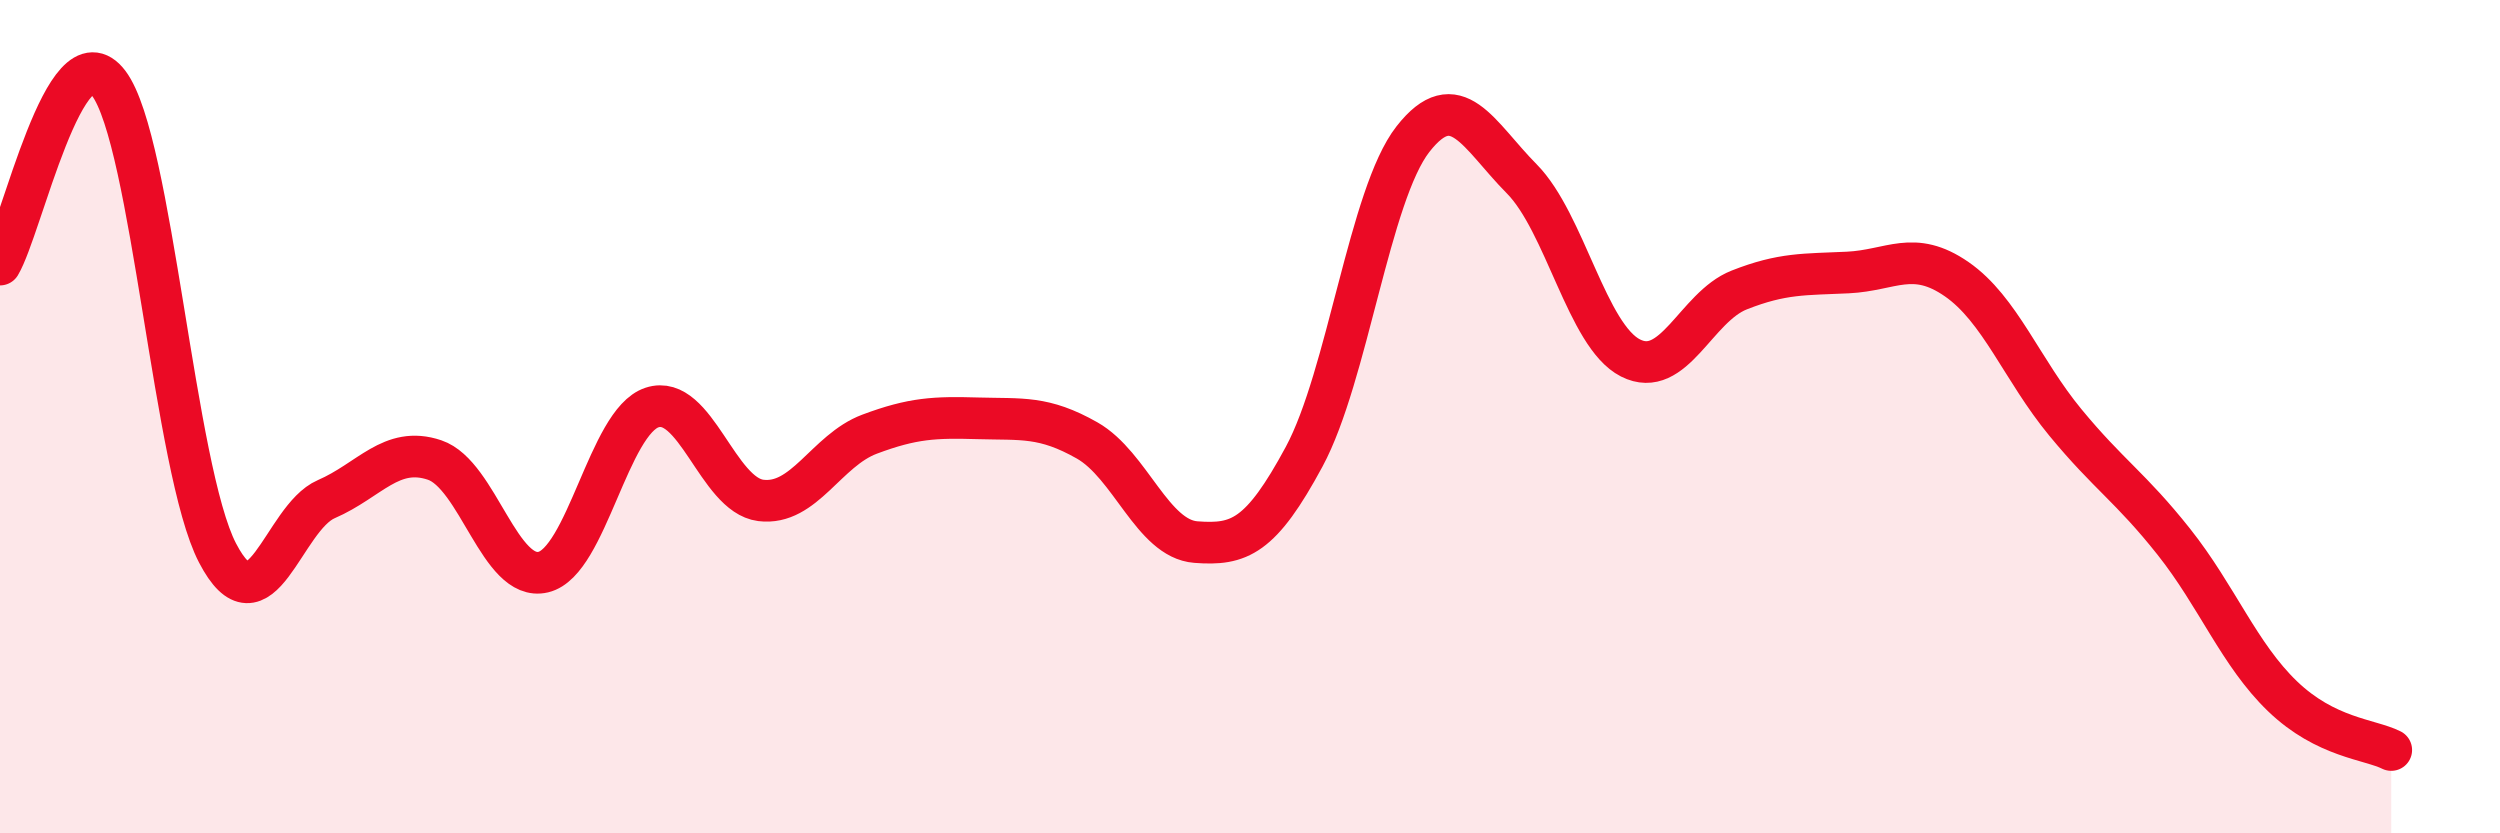
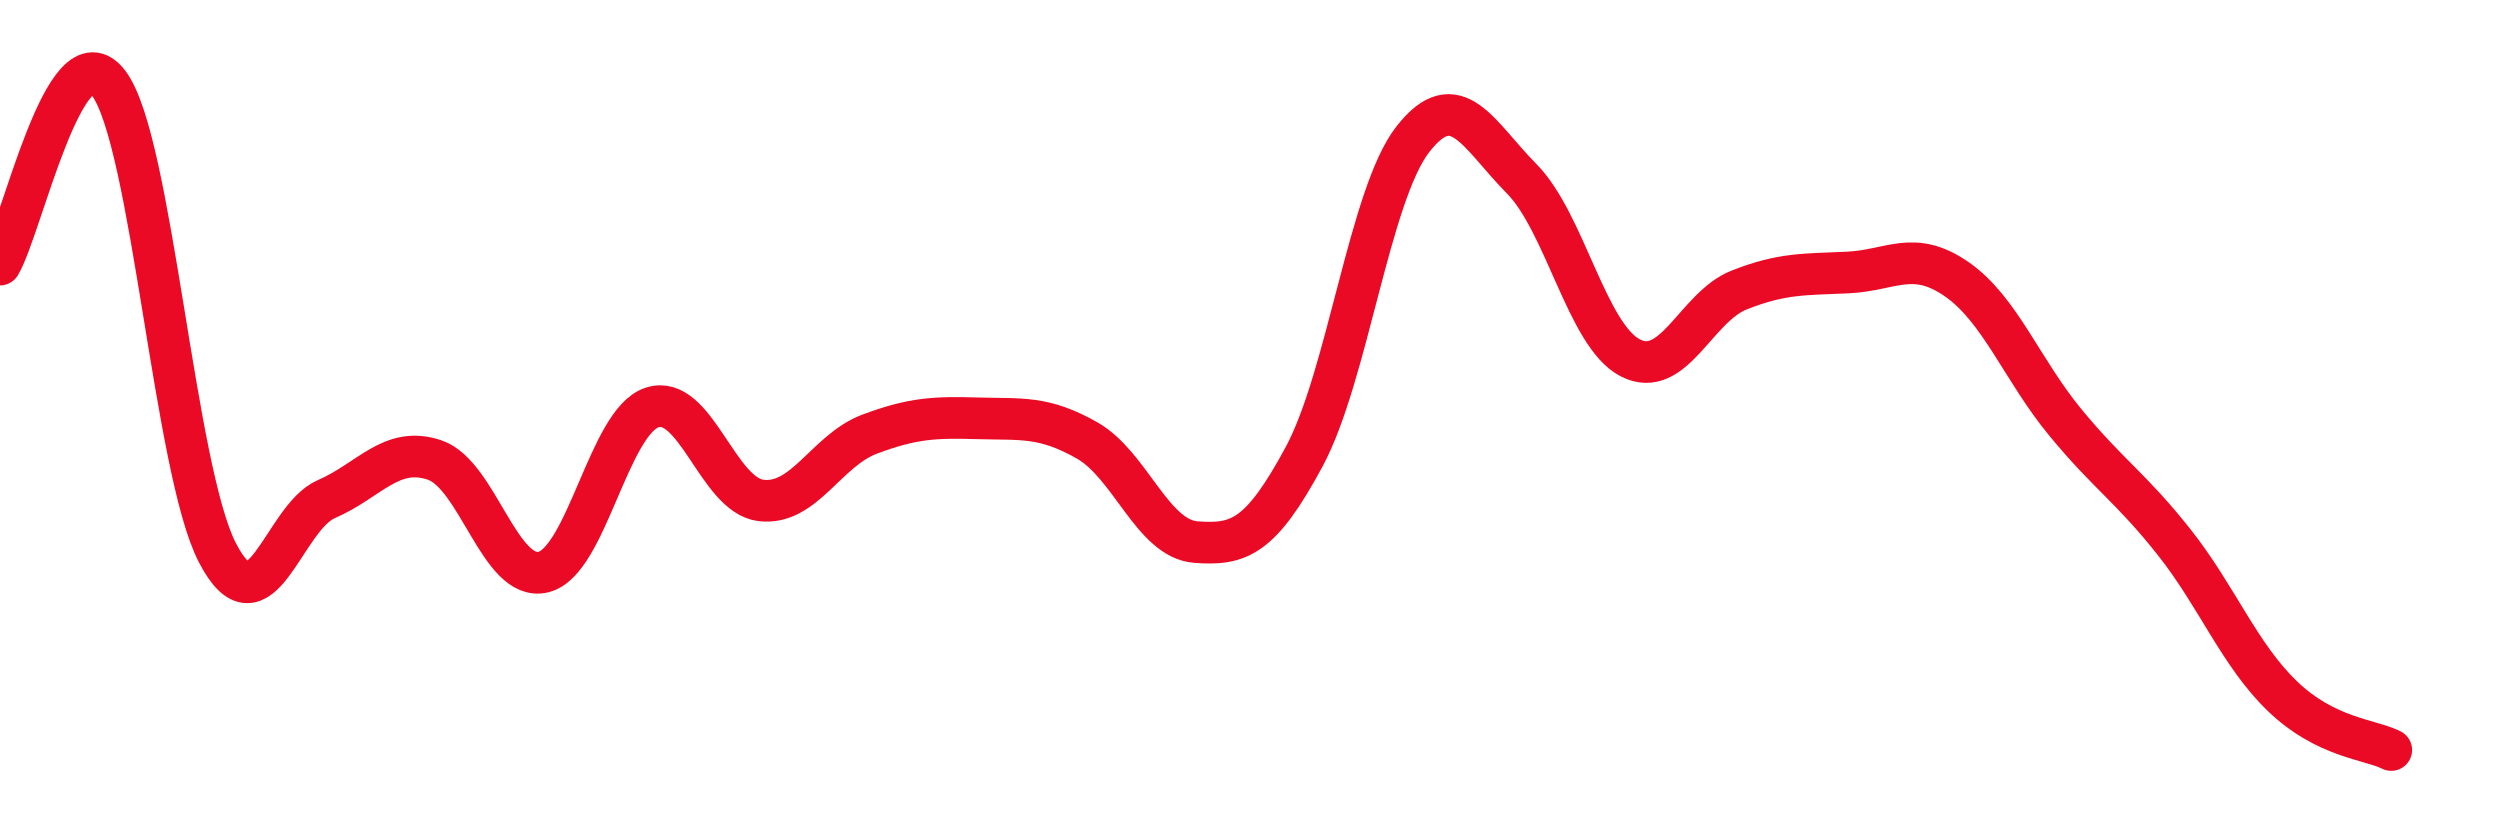
<svg xmlns="http://www.w3.org/2000/svg" width="60" height="20" viewBox="0 0 60 20">
-   <path d="M 0,6.35 C 0.52,5.48 1.57,0.62 2.61,2 C 3.65,3.38 4.18,11.27 5.22,13.27 C 6.26,15.27 6.79,12.43 7.83,11.98 C 8.87,11.53 9.39,10.69 10.43,11.04 C 11.47,11.39 12,13.98 13.04,13.73 C 14.08,13.48 14.61,10.12 15.65,9.78 C 16.69,9.44 17.22,11.88 18.26,12.01 C 19.3,12.14 19.83,10.81 20.87,10.42 C 21.91,10.03 22.44,10.01 23.48,10.04 C 24.52,10.07 25.05,9.98 26.09,10.57 C 27.13,11.16 27.66,12.93 28.7,13.01 C 29.74,13.09 30.26,12.89 31.3,10.96 C 32.34,9.03 32.87,4.67 33.91,3.34 C 34.95,2.01 35.48,3.24 36.52,4.29 C 37.56,5.34 38.09,8.06 39.13,8.59 C 40.17,9.12 40.7,7.37 41.74,6.96 C 42.78,6.55 43.31,6.59 44.35,6.54 C 45.39,6.49 45.92,5.98 46.96,6.7 C 48,7.42 48.53,8.88 49.57,10.14 C 50.61,11.4 51.13,11.69 52.17,13 C 53.21,14.31 53.74,15.71 54.78,16.71 C 55.82,17.71 56.87,17.74 57.39,18L57.39 20L0 20Z" fill="#EB0A25" opacity="0.1" stroke-linecap="round" stroke-linejoin="round" />
  <path d="M 0,6.35 C 0.52,5.48 1.57,0.62 2.61,2 C 3.65,3.38 4.18,11.27 5.22,13.27 C 6.26,15.27 6.79,12.43 7.83,11.98 C 8.87,11.53 9.39,10.69 10.43,11.04 C 11.47,11.39 12,13.98 13.04,13.73 C 14.08,13.48 14.61,10.12 15.65,9.78 C 16.69,9.44 17.22,11.88 18.26,12.01 C 19.3,12.14 19.83,10.81 20.87,10.42 C 21.91,10.03 22.44,10.01 23.48,10.04 C 24.52,10.07 25.05,9.98 26.09,10.57 C 27.13,11.16 27.66,12.93 28.7,13.01 C 29.74,13.09 30.26,12.89 31.3,10.96 C 32.34,9.03 32.87,4.67 33.91,3.34 C 34.95,2.01 35.48,3.24 36.52,4.29 C 37.56,5.34 38.09,8.06 39.13,8.59 C 40.17,9.12 40.7,7.37 41.74,6.96 C 42.78,6.55 43.31,6.59 44.35,6.54 C 45.39,6.49 45.92,5.98 46.96,6.7 C 48,7.42 48.53,8.88 49.57,10.14 C 50.61,11.4 51.13,11.69 52.17,13 C 53.21,14.31 53.74,15.71 54.78,16.71 C 55.82,17.71 56.87,17.74 57.39,18" stroke="#EB0A25" stroke-width="1" fill="none" stroke-linecap="round" stroke-linejoin="round" />
</svg>